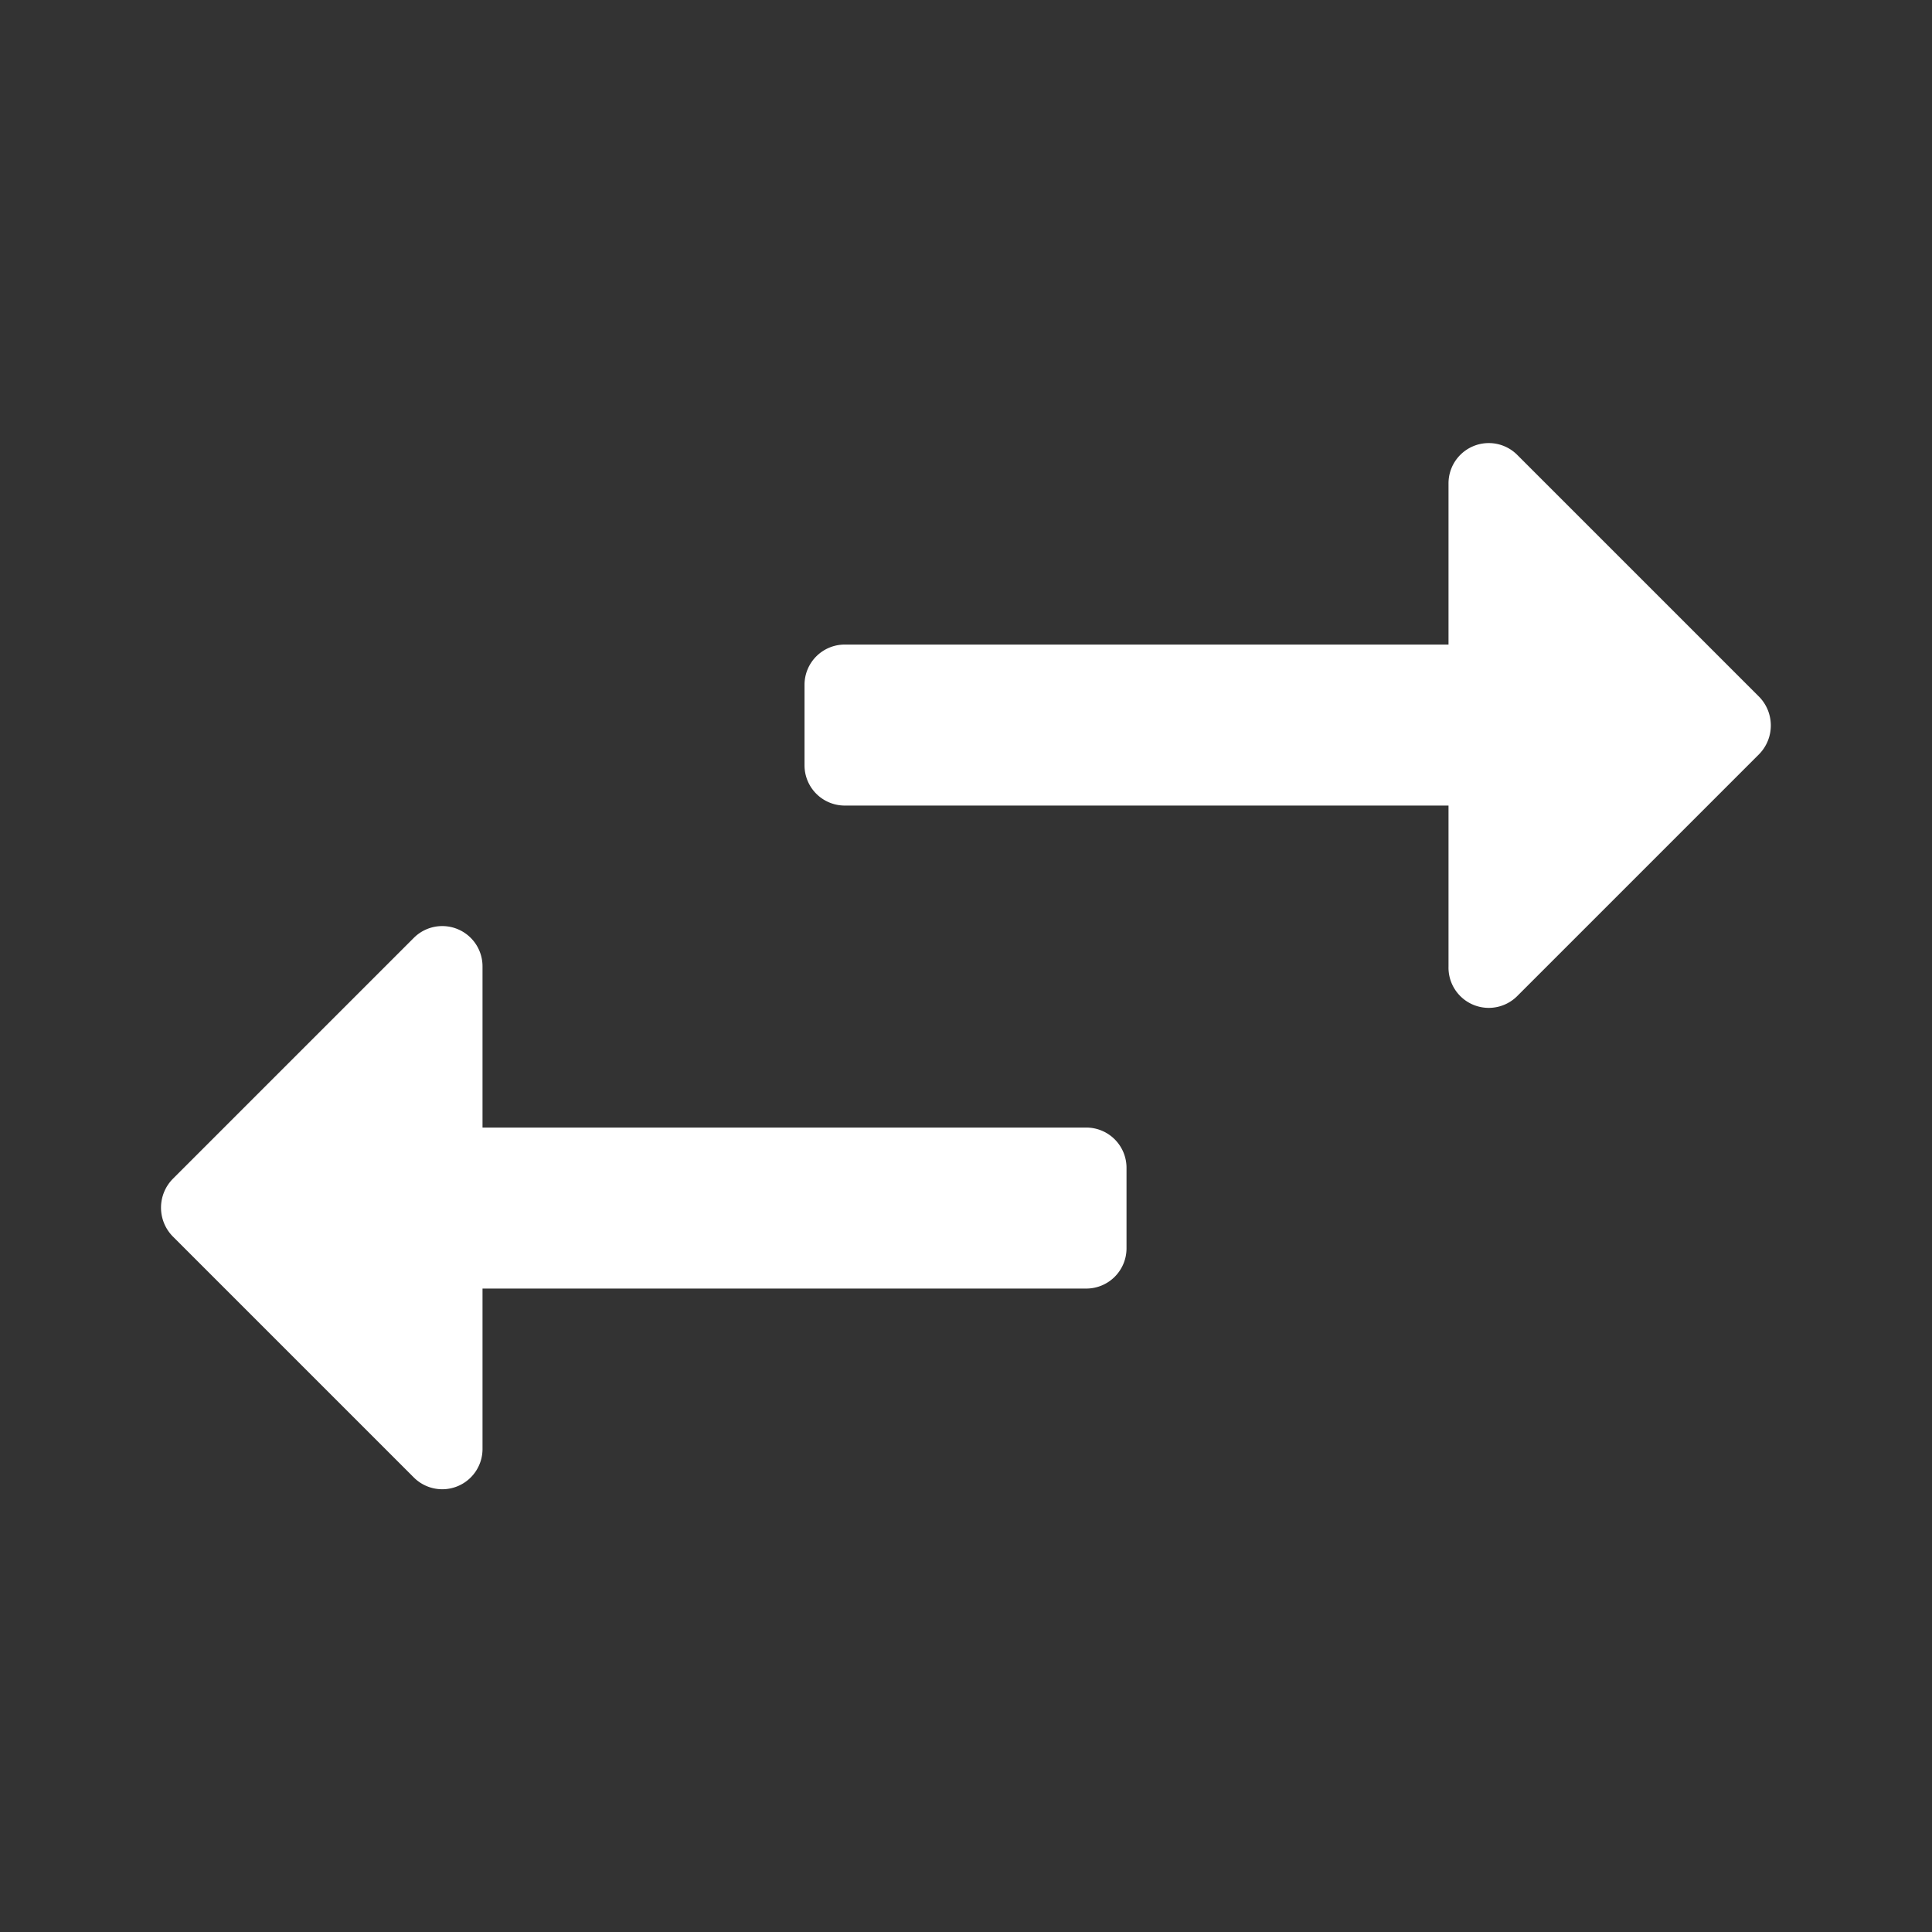
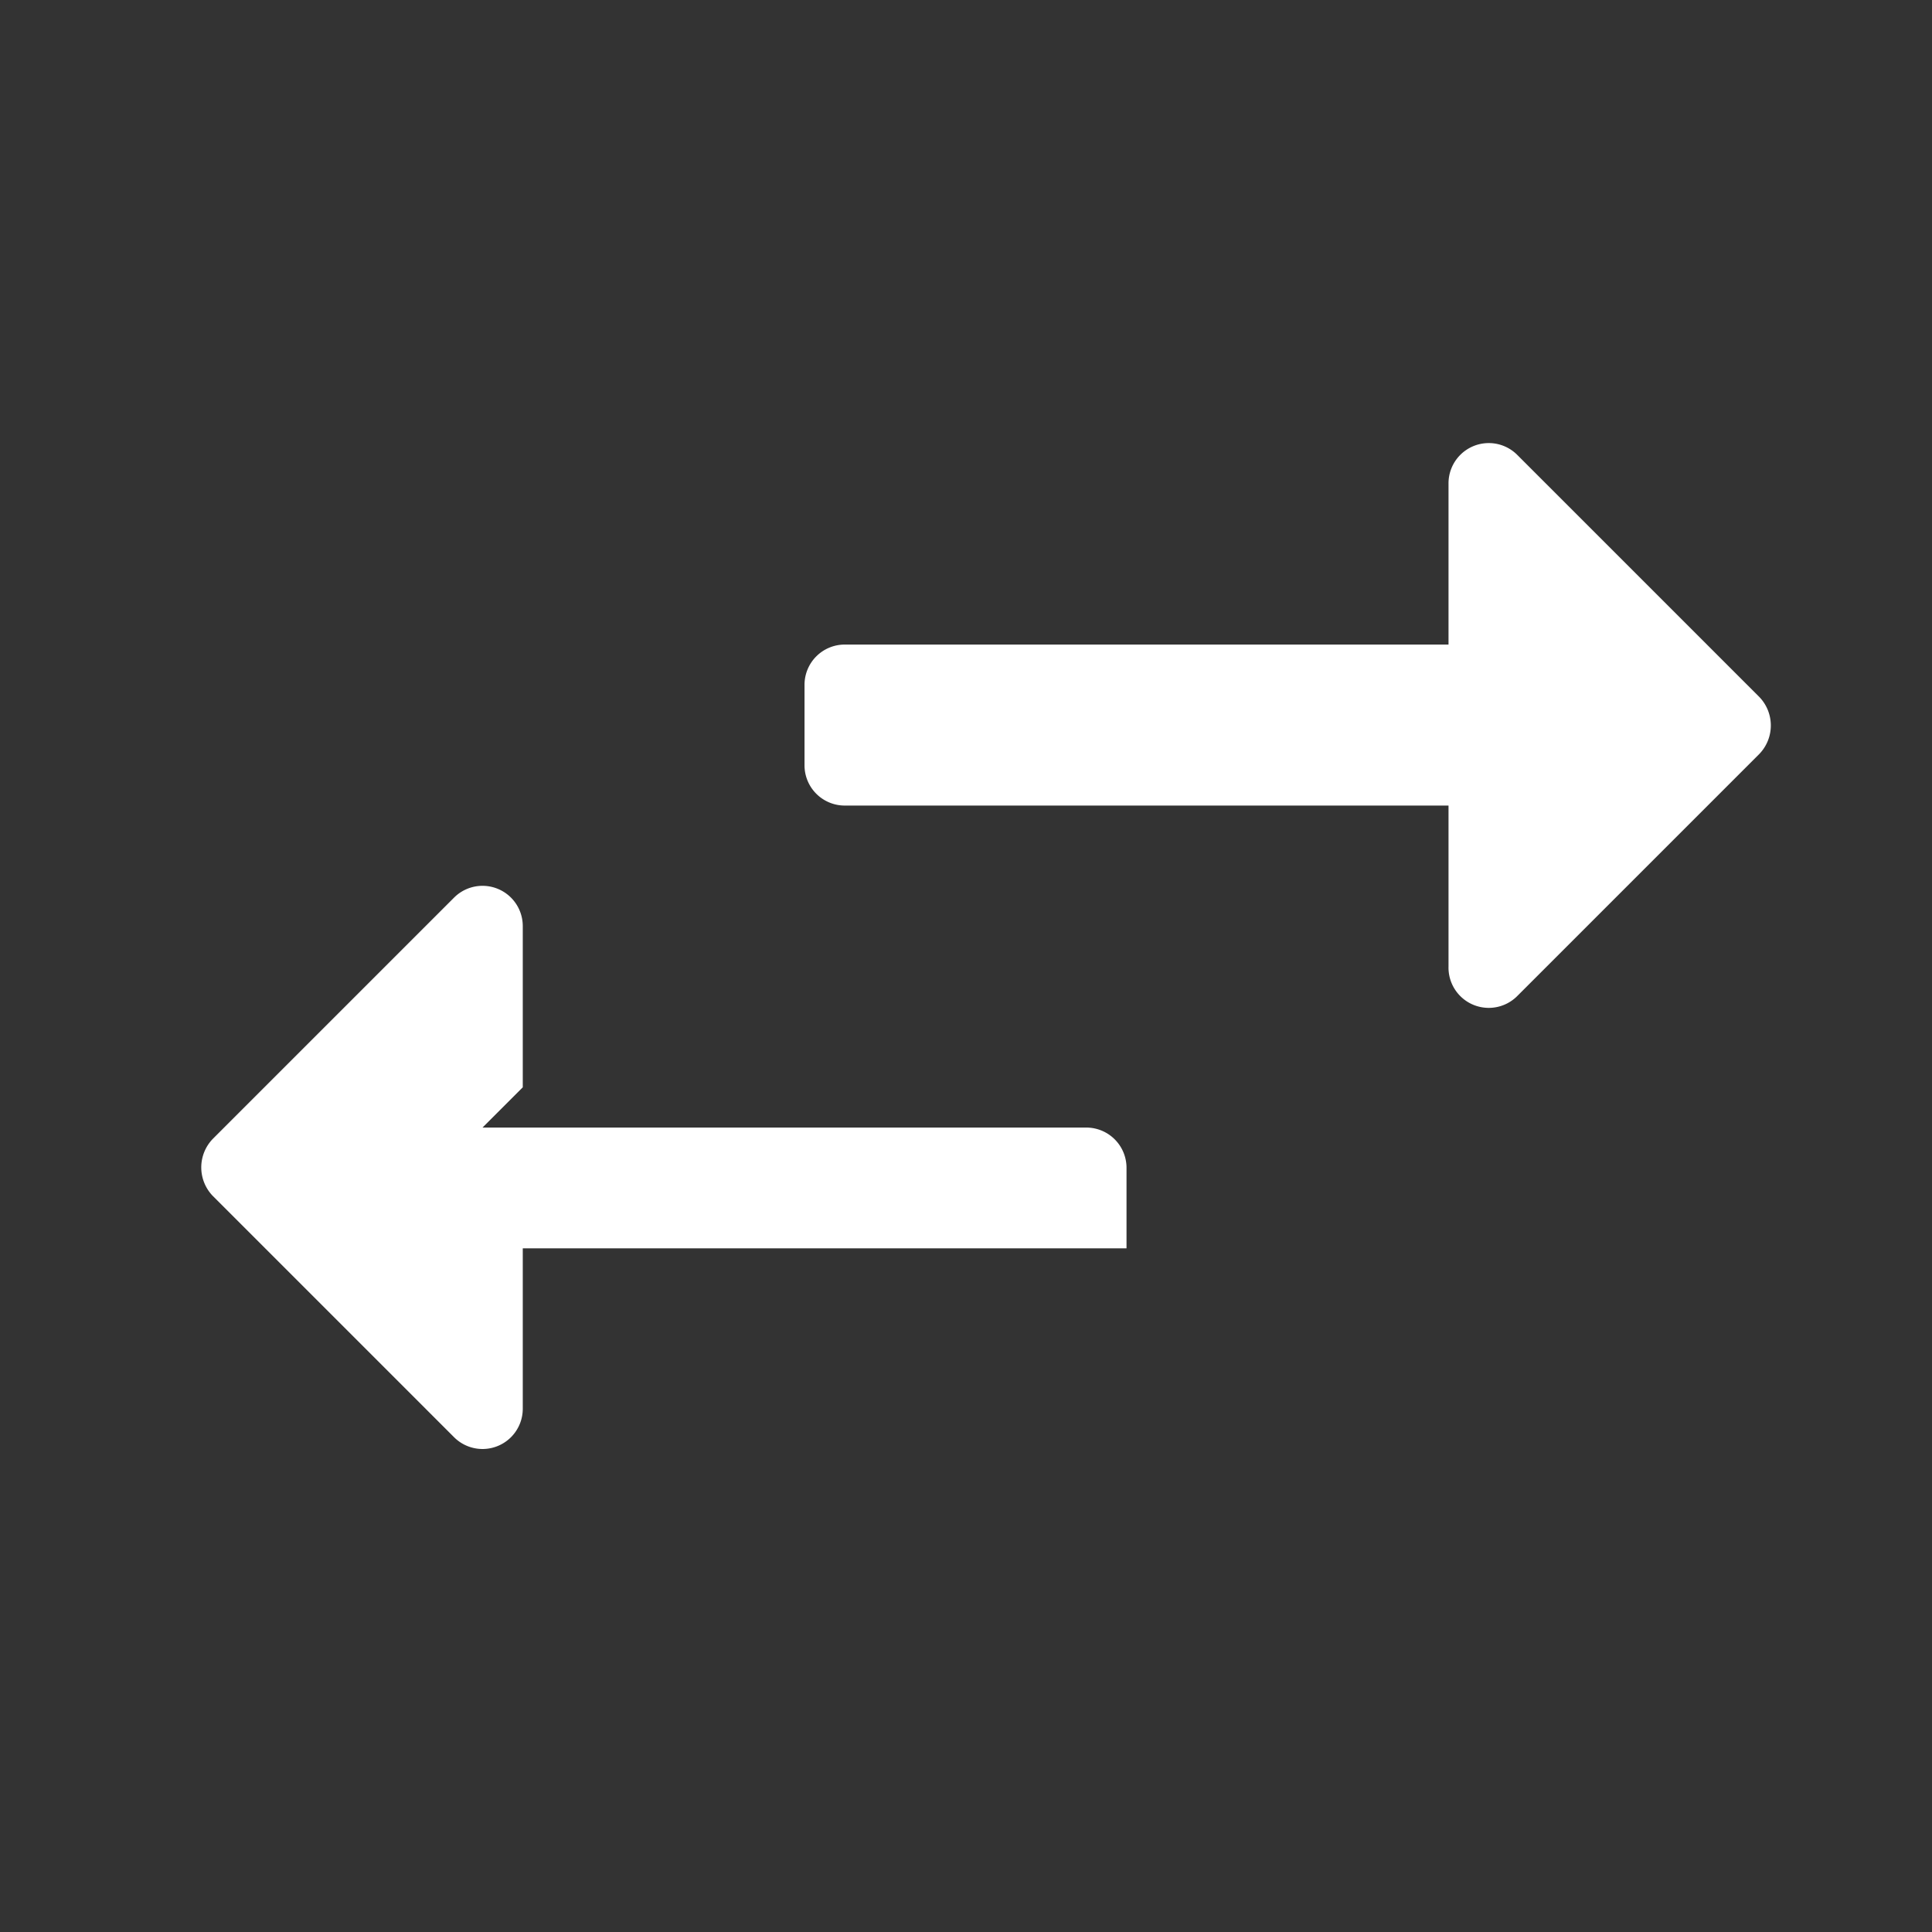
<svg xmlns="http://www.w3.org/2000/svg" width="24" height="24" fill="none">
  <rect width="100%" height="100%" fill="#333333" stroke="none" />
-   <path fill-rule="evenodd" clip-rule="evenodd" d="M5.994 14.007h7.5a.5.5 0 0 1 .5.5v1a.5.5 0 0 1-.5.5h-7.5v2a.5.5 0 0 1-.85.35l-3-3a.51.51 0 0 1 0-.71l3-3a.5.5 0 0 1 .85.36v2zm12.86-1.64 3-3a.51.51 0 0 0-.01-.72l-3-3a.5.5 0 0 0-.85.36v2h-7.5a.5.5 0 0 0-.5.5v1a.5.5 0 0 0 .5.5h7.5v2a.5.5 0 0 0 .86.36z" fill="#FFF" />
+   <path fill-rule="evenodd" clip-rule="evenodd" d="M5.994 14.007h7.5a.5.5 0 0 1 .5.5v1h-7.5v2a.5.5 0 0 1-.85.35l-3-3a.51.51 0 0 1 0-.71l3-3a.5.5 0 0 1 .85.36v2zm12.86-1.64 3-3a.51.51 0 0 0-.01-.72l-3-3a.5.5 0 0 0-.85.36v2h-7.5a.5.5 0 0 0-.5.5v1a.5.5 0 0 0 .5.5h7.5v2a.5.5 0 0 0 .86.36z" fill="#FFF" />
</svg>